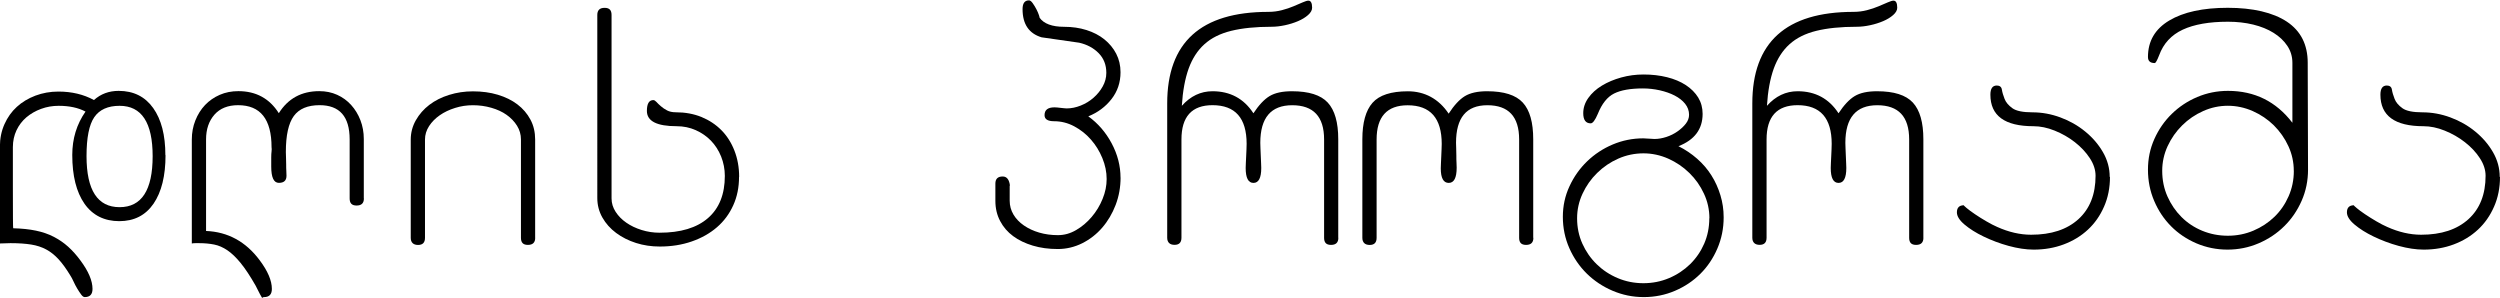
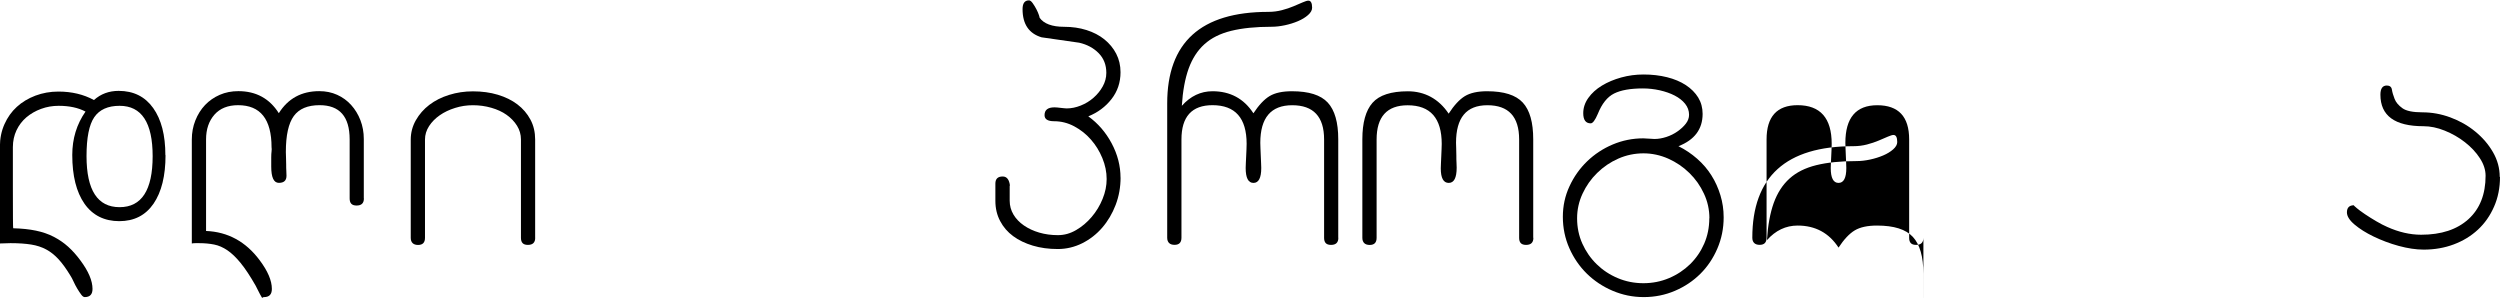
<svg xmlns="http://www.w3.org/2000/svg" id="Layer_2" data-name="Layer 2" viewBox="0 0 471.83 56.21">
  <g id="Layer_1-2" data-name="Layer 1">
    <g>
      <path d="m31.24,29.29c0,3.89-.75,6.94-2.26,9.15-1.51,2.2-3.67,3.3-6.47,3.3s-5.04-1.1-6.57-3.3c-1.53-2.2-2.3-5.26-2.3-9.19,0-3.07.83-5.8,2.5-8.19-1.37-.73-3.06-1.09-5.07-1.09-1.16,0-2.26.19-3.32.58-1.05.38-1.97.92-2.77,1.59-.79.68-1.42,1.5-1.87,2.46-.45.96-.68,2.01-.68,3.16v7.66c0,5.11.02,7.66.06,7.66,1.62.04,3.05.19,4.29.45,1.24.26,2.36.64,3.36,1.16,1,.52,1.91,1.14,2.72,1.87.81.73,1.58,1.59,2.3,2.57,1.54,2.06,2.3,3.86,2.3,5.4,0,1.03-.49,1.54-1.47,1.54-.21,0-.44-.16-.67-.48-.24-.32-.48-.69-.74-1.12-.26-.43-.49-.88-.7-1.34-.21-.47-.41-.83-.58-1.09-.77-1.28-1.52-2.32-2.24-3.1-.73-.79-1.5-1.41-2.34-1.86s-1.78-.76-2.85-.93c-1.07-.17-2.37-.26-3.89-.26-.33,0-.67.01-1,.03-.33.02-.67.03-1,.03v-18.28c0-1.54.29-2.95.86-4.23.57-1.28,1.35-2.38,2.33-3.27.98-.9,2.15-1.6,3.51-2.12,1.36-.51,2.81-.77,4.34-.77,2.51,0,4.75.53,6.71,1.6,1.28-1.15,2.83-1.73,4.66-1.73,2.81,0,4.98,1.08,6.52,3.24s2.3,5.12,2.3,8.89Zm-2.43.19c0-6.34-2.08-9.51-6.24-9.51-2.21,0-3.8.72-4.78,2.15-.98,1.43-1.46,3.89-1.46,7.35,0,6.42,2.08,9.63,6.24,9.63s6.24-3.21,6.24-9.63Z" />
      <path d="m68.68,37.45c0,.9-.46,1.34-1.38,1.34s-1.31-.45-1.31-1.34v-11.14c0-4.31-1.89-6.46-5.67-6.46-2.25,0-3.87.68-4.87,2.05-1,1.37-1.5,3.63-1.5,6.79,0,.26,0,.6.03,1.02.02.43.03.86.03,1.31s0,.86.03,1.25c.02.38.03.68.03.9,0,.9-.48,1.34-1.44,1.34s-1.44-1.02-1.44-3.07v-1.73c0-.43.02-.8.06-1.12.04-.32.04-.59,0-.8,0-5.29-2.1-7.94-6.31-7.94-1.93,0-3.42.6-4.47,1.79-1.05,1.2-1.58,2.75-1.58,4.67v17.28c4.12.17,7.49,2.01,10.1,5.5,1.54,2.05,2.32,3.86,2.32,5.44,0,1.02-.49,1.54-1.47,1.54-.13,0-.21.03-.26.1-.04.06-.1.05-.16-.03-.06-.09-.18-.29-.35-.61-.17-.32-.45-.86-.83-1.63-1.02-1.79-1.96-3.21-2.82-4.26-.85-1.05-1.69-1.85-2.5-2.4-.81-.55-1.64-.92-2.5-1.09-.85-.17-1.79-.26-2.82-.26h-.7c-.26,0-.49.02-.7.06v-19.61c0-1.28.22-2.48.67-3.61.45-1.13,1.06-2.1,1.83-2.91.77-.81,1.69-1.45,2.76-1.92,1.07-.47,2.25-.7,3.53-.7,3.33,0,5.88,1.39,7.63,4.16,1.74-2.77,4.28-4.16,7.64-4.16,1.23,0,2.35.23,3.37.69s1.9,1.1,2.64,1.92c.74.82,1.33,1.78,1.75,2.87.42,1.09.64,2.27.64,3.55v11.2Z" />
      <path d="m101.01,44.88c0,.89-.46,1.34-1.38,1.34s-1.31-.45-1.31-1.34v-18.56c0-.94-.25-1.8-.74-2.59-.49-.79-1.15-1.47-1.96-2.05-.81-.58-1.78-1.02-2.89-1.34-1.11-.32-2.27-.48-3.47-.48s-2.28.17-3.37.51c-1.09.34-2.06.8-2.89,1.38-.83.58-1.51,1.26-2.02,2.05-.51.79-.77,1.63-.77,2.53v18.56c0,.9-.44,1.34-1.31,1.34s-1.38-.45-1.38-1.34v-18.52c0-1.32.32-2.54.96-3.67s1.49-2.1,2.55-2.91c1.06-.81,2.31-1.44,3.73-1.88,1.43-.45,2.93-.67,4.5-.67,1.7,0,3.27.21,4.69.64,1.43.43,2.66,1.03,3.7,1.82,1.04.79,1.86,1.75,2.46,2.87s.89,2.38.89,3.74v18.59Z" />
-       <path d="m139.48,33.38c0,1.96-.36,3.75-1.09,5.36-.73,1.62-1.75,3-3.08,4.15s-2.91,2.04-4.75,2.68c-1.84.64-3.85.96-6.03.96-1.58,0-3.08-.22-4.49-.67-1.41-.45-2.66-1.08-3.75-1.89-1.09-.81-1.96-1.78-2.6-2.91s-.96-2.36-.96-3.68V2.82c0-.9.46-1.34,1.38-1.34s1.31.45,1.31,1.35v34.62c0,.9.26,1.74.77,2.53.51.79,1.19,1.48,2.02,2.05.83.58,1.8,1.04,2.89,1.38,1.09.34,2.21.51,3.37.51,3.98,0,7.03-.92,9.15-2.76s3.18-4.5,3.18-7.96c0-1.28-.24-2.5-.7-3.66-.47-1.16-1.11-2.15-1.92-2.99-.81-.83-1.77-1.5-2.88-1.99-1.11-.49-2.3-.74-3.58-.74-3.76,0-5.63-.96-5.63-2.88,0-1.37.4-2.05,1.22-2.05.17,0,.36.12.58.35.21.24.49.5.83.8.34.3.74.57,1.18.8s.99.35,1.63.35c1.79,0,3.41.3,4.86.89,1.45.6,2.7,1.42,3.76,2.49,1.05,1.06,1.87,2.35,2.46,3.86.59,1.51.89,3.16.89,4.95Z" />
      <path d="m211.49,33.48c0,1.84-.31,3.56-.93,5.19-.62,1.62-1.46,3.05-2.53,4.29-1.07,1.24-2.33,2.22-3.78,2.95-1.45.72-2.99,1.09-4.61,1.09-1.71,0-3.28-.21-4.71-.64-1.43-.43-2.67-1.02-3.71-1.79-1.05-.77-1.87-1.72-2.46-2.85-.6-1.13-.9-2.4-.9-3.81v-3.26c0-.9.46-1.34,1.38-1.34.79,0,1.25.6,1.38,1.8l-.06-.13v2.9c0,.95.24,1.81.71,2.61.47.79,1.13,1.48,1.97,2.06.84.58,1.8,1.03,2.9,1.35s2.27.48,3.51.48,2.35-.32,3.45-.96c1.1-.64,2.07-1.46,2.93-2.47.86-1.01,1.55-2.14,2.06-3.4.52-1.26.77-2.51.77-3.76,0-1.33-.27-2.64-.81-3.95-.54-1.31-1.25-2.47-2.16-3.5-.9-1.03-1.95-1.86-3.15-2.5-1.2-.64-2.47-.96-3.8-.96-1.2,0-1.8-.38-1.8-1.15,0-.98.62-1.47,1.87-1.47.26,0,.65.03,1.19.1.54.06.91.1,1.13.1.86,0,1.74-.18,2.64-.54.9-.36,1.71-.85,2.41-1.47.71-.62,1.29-1.33,1.74-2.14.45-.81.68-1.66.68-2.56,0-1.49-.48-2.73-1.44-3.71-.96-.98-2.19-1.64-3.68-1.98l-7.11-1.02c-2.39-.72-3.58-2.5-3.58-5.31,0-1.11.4-1.66,1.22-1.66.21,0,.45.18.7.54.26.36.49.75.7,1.15.21.41.37.78.48,1.12.11.34.14.49.1.45.81,1.15,2.37,1.73,4.67,1.73,1.49,0,2.89.2,4.19.61,1.3.41,2.43.99,3.38,1.76.95.77,1.7,1.67,2.24,2.72s.81,2.21.81,3.49c0,1.92-.57,3.61-1.7,5.06-1.13,1.45-2.59,2.54-4.38,3.26,1.83,1.32,3.31,3.03,4.42,5.12,1.11,2.09,1.66,4.25,1.66,6.46Z" />
      <path d="m252.59,44.88c0,.89-.46,1.34-1.38,1.34s-1.31-.45-1.31-1.34v-18.56c0-4.31-2.01-6.46-6.02-6.46s-6.02,2.37-6.02,7.1c0,.21,0,.56.03,1.02.02.47.04.95.06,1.44.02.49.04.95.06,1.38.02.43.03.73.03.9,0,1.88-.49,2.82-1.47,2.82s-1.47-.94-1.47-2.82c0-.21,0-.51.03-.9.02-.38.04-.8.06-1.25.02-.45.04-.88.06-1.31.02-.43.03-.79.03-1.09,0-4.87-2.15-7.3-6.44-7.3-3.9,0-5.86,2.16-5.86,6.46v18.56c0,.9-.44,1.34-1.31,1.34s-1.38-.45-1.38-1.34v-25.35c0-11.52,6.36-17.28,19.08-17.28.9,0,1.75-.11,2.56-.32.81-.21,1.55-.46,2.21-.74.66-.28,1.24-.52,1.73-.74.49-.21.84-.32,1.06-.32.47,0,.71.45.71,1.34,0,.47-.26.93-.77,1.38-.51.45-1.14.83-1.89,1.15-.75.32-1.57.58-2.46.77-.9.19-1.73.29-2.5.29-3.03,0-5.58.26-7.65.77-2.07.51-3.76,1.35-5.06,2.53-1.3,1.17-2.29,2.71-2.98,4.61-.68,1.9-1.11,4.24-1.28,7.01,1.63-1.83,3.56-2.75,5.79-2.75,3.34,0,5.92,1.39,7.72,4.16,1.02-1.55,2.04-2.64,3.06-3.25,1.02-.61,2.42-.91,4.21-.91,3.19,0,5.44.71,6.76,2.14,1.32,1.43,1.98,3.74,1.98,6.93v18.59Z" />
      <path d="m289.4,44.88c0,.89-.46,1.34-1.38,1.34s-1.31-.45-1.31-1.34v-18.56c0-4.31-2-6.46-5.99-6.46s-5.92,2.37-5.92,7.1c0,.21,0,.54.03.99.02.45.03.92.03,1.41s0,.95.03,1.38.03.73.03.9c0,1.92-.5,2.88-1.5,2.88s-1.5-.92-1.5-2.75c0-.17,0-.46.03-.86.02-.41.04-.85.06-1.34.02-.49.04-.95.06-1.38.02-.43.03-.77.03-1.02,0-4.87-2.15-7.3-6.43-7.3-3.9,0-5.86,2.16-5.86,6.46v18.56c0,.9-.44,1.34-1.31,1.34s-1.38-.45-1.38-1.34v-18.59c0-3.15.64-5.45,1.92-6.9,1.28-1.45,3.51-2.17,6.67-2.17s5.82,1.41,7.7,4.22c1.02-1.58,2.04-2.68,3.05-3.3,1.02-.62,2.42-.93,4.2-.93,3.18,0,5.43.71,6.74,2.14,1.32,1.43,1.97,3.74,1.97,6.93v18.59Z" />
      <path d="m325.31,41.02c0,2.09-.4,4.06-1.19,5.89-.79,1.84-1.86,3.43-3.21,4.77-1.35,1.34-2.94,2.41-4.78,3.2-1.84.79-3.81,1.19-5.9,1.19s-4.01-.4-5.87-1.19c-1.86-.79-3.48-1.87-4.88-3.24-1.39-1.37-2.49-2.97-3.3-4.81-.81-1.84-1.22-3.81-1.22-5.9s.42-3.98,1.25-5.77c.83-1.8,1.94-3.37,3.33-4.71s3-2.41,4.83-3.18c1.83-.77,3.75-1.16,5.76-1.16.26,0,.62.02,1.09.06.47.04.81.06,1.03.06.72,0,1.47-.13,2.24-.38.77-.25,1.47-.6,2.11-1.05.64-.45,1.16-.93,1.57-1.46.41-.53.61-1.09.61-1.68,0-.76-.25-1.45-.74-2.07-.49-.61-1.15-1.13-1.98-1.56s-1.77-.75-2.82-.99c-1.05-.23-2.1-.35-3.17-.35-2.35,0-4.16.32-5.44.96-1.28.64-2.3,1.92-3.07,3.84-.51,1.2-.96,1.79-1.34,1.79-.94,0-1.41-.64-1.41-1.92,0-1.02.32-1.98.96-2.88.64-.9,1.49-1.67,2.56-2.32,1.07-.65,2.28-1.16,3.65-1.54,1.37-.38,2.77-.56,4.22-.56,1.58,0,3.05.17,4.42.51,1.37.34,2.55.84,3.55,1.49,1,.66,1.78,1.44,2.34,2.35.55.91.83,1.94.83,3.08,0,2.88-1.52,4.92-4.56,6.1,1.28.64,2.46,1.43,3.53,2.37s1.97,1.99,2.69,3.14c.73,1.15,1.29,2.4,1.7,3.75s.61,2.72.61,4.13Zm-2.69.18c0-1.62-.34-3.18-1.03-4.65-.68-1.48-1.6-2.78-2.76-3.91-1.15-1.13-2.48-2.03-3.98-2.7-1.5-.66-3.06-1-4.68-1s-3.25.33-4.75,1c-1.5.66-2.82,1.56-3.98,2.7-1.16,1.13-2.08,2.44-2.76,3.91-.69,1.48-1.03,3.03-1.03,4.65,0,1.71.33,3.31.99,4.78.66,1.47,1.56,2.77,2.7,3.88,1.13,1.11,2.46,1.99,3.98,2.63,1.52.64,3.13.96,4.84.96s3.33-.32,4.84-.96c1.52-.64,2.84-1.52,3.98-2.63,1.13-1.11,2.02-2.41,2.66-3.88.64-1.48.96-3.07.96-4.78Z" />
-       <path d="m363.01,44.88c0,.89-.46,1.34-1.38,1.34s-1.31-.45-1.31-1.34v-18.56c0-4.31-2.01-6.46-6.02-6.46s-6.02,2.37-6.02,7.1c0,.21,0,.56.03,1.02.02.47.04.95.06,1.44.02.49.04.95.06,1.38.02.43.03.73.03.9,0,1.88-.49,2.82-1.47,2.82s-1.47-.94-1.47-2.82c0-.21,0-.51.03-.9.02-.38.04-.8.06-1.25s.04-.88.06-1.31c.02-.43.03-.79.03-1.09,0-4.87-2.15-7.3-6.43-7.3-3.9,0-5.86,2.16-5.86,6.46v18.56c0,.9-.44,1.34-1.31,1.34s-1.38-.45-1.38-1.34v-25.35c0-11.52,6.36-17.28,19.08-17.28.9,0,1.75-.11,2.56-.32.81-.21,1.55-.46,2.21-.74.66-.28,1.24-.52,1.73-.74.49-.21.84-.32,1.06-.32.47,0,.71.45.71,1.34,0,.47-.26.93-.77,1.38-.51.45-1.14.83-1.89,1.15-.75.32-1.57.58-2.46.77s-1.73.29-2.5.29c-3.03,0-5.58.26-7.65.77-2.07.51-3.76,1.35-5.06,2.53-1.3,1.17-2.29,2.71-2.98,4.61-.68,1.9-1.11,4.24-1.28,7.01,1.63-1.83,3.56-2.75,5.79-2.75,3.34,0,5.92,1.39,7.72,4.16,1.02-1.55,2.04-2.64,3.06-3.25,1.02-.61,2.42-.91,4.21-.91,3.19,0,5.44.71,6.76,2.14,1.32,1.43,1.98,3.74,1.98,6.93v18.59Z" />
-       <path d="m398.22,33.38c0,2.04-.37,3.92-1.12,5.62-.74,1.7-1.76,3.15-3.04,4.34-1.28,1.19-2.8,2.12-4.55,2.78-1.75.66-3.65.99-5.7.99-1.45,0-3.02-.24-4.71-.7s-3.25-1.06-4.71-1.76-2.66-1.46-3.62-2.27-1.44-1.58-1.44-2.3c0-.9.45-1.34,1.34-1.34-.09,0,.07.17.48.51.41.34.94.74,1.6,1.18.66.45,1.38.9,2.14,1.34.77.45,1.45.8,2.05,1.06,2.18.98,4.31,1.47,6.4,1.47,3.8,0,6.77-.98,8.93-2.94,2.15-1.96,3.23-4.69,3.23-8.19,0-1.11-.36-2.22-1.09-3.33-.73-1.11-1.67-2.11-2.82-3.01-1.15-.9-2.42-1.62-3.81-2.18s-2.72-.83-4-.83c-5.42,0-8.13-1.98-8.13-5.95,0-1.15.4-1.73,1.21-1.73.55,0,.88.26.96.78.08.52.26,1.1.51,1.75s.75,1.23,1.47,1.75c.72.52,1.98.78,3.78.78s3.55.32,5.28.96c1.73.64,3.29,1.52,4.67,2.65,1.39,1.13,2.51,2.43,3.36,3.9.85,1.47,1.28,3.03,1.28,4.69Z" />
-       <path d="m435.6,32.01c0,2.09-.4,4.05-1.21,5.89-.81,1.84-1.9,3.44-3.29,4.8-1.38,1.37-3,2.44-4.85,3.23-1.85.79-3.8,1.18-5.85,1.18s-4.04-.4-5.88-1.19c-1.83-.79-3.42-1.86-4.76-3.21-1.34-1.35-2.41-2.94-3.19-4.78-.79-1.84-1.18-3.81-1.18-5.9s.4-3.99,1.21-5.8,1.91-3.4,3.3-4.75c1.39-1.35,2.99-2.41,4.8-3.17,1.81-.77,3.75-1.16,5.79-1.16,5.04,0,9.09,2.01,12.16,6.02v-11.3c0-1.19-.32-2.26-.96-3.22-.64-.96-1.5-1.77-2.59-2.45-1.09-.68-2.37-1.2-3.84-1.56s-3.06-.54-4.77-.54c-3.54,0-6.39.5-8.54,1.5-2.15,1-3.64,2.61-4.45,4.83-.38.98-.66,1.47-.83,1.47-.85,0-1.28-.38-1.28-1.15,0-2.99,1.34-5.28,4.02-6.88,2.68-1.6,6.37-2.4,11.05-2.4s8.53.88,11.15,2.62c2.62,1.75,3.93,4.33,3.93,7.75l.06,20.16Zm-2.69.22c0-1.62-.34-3.18-1.02-4.65-.68-1.48-1.6-2.78-2.74-3.92-1.15-1.13-2.48-2.03-3.99-2.7-1.51-.66-3.08-1-4.69-1s-3.17.33-4.66,1c-1.49.66-2.81,1.56-3.96,2.7-1.15,1.13-2.06,2.44-2.75,3.92-.68,1.48-1.02,3.03-1.02,4.65,0,1.75.33,3.37.99,4.85.66,1.48,1.54,2.77,2.65,3.88,1.11,1.11,2.42,1.98,3.93,2.6,1.51.62,3.12.93,4.82.93s3.31-.32,4.82-.96c1.51-.64,2.83-1.51,3.96-2.6,1.13-1.09,2.02-2.38,2.68-3.88.66-1.5.99-3.1.99-4.81Z" />
+       <path d="m363.01,44.88c0,.89-.46,1.34-1.38,1.34s-1.31-.45-1.31-1.34v-18.56c0-4.31-2.01-6.46-6.02-6.46s-6.02,2.37-6.02,7.1c0,.21,0,.56.03,1.02.02.47.04.95.06,1.44.02.49.04.95.06,1.38.02.43.03.73.03.9,0,1.88-.49,2.82-1.47,2.82s-1.47-.94-1.47-2.82c0-.21,0-.51.03-.9.02-.38.04-.8.06-1.25s.04-.88.06-1.31c.02-.43.03-.79.03-1.09,0-4.87-2.15-7.3-6.43-7.3-3.9,0-5.86,2.16-5.86,6.46v18.56c0,.9-.44,1.34-1.31,1.34s-1.38-.45-1.38-1.34c0-11.52,6.36-17.28,19.08-17.28.9,0,1.75-.11,2.56-.32.81-.21,1.55-.46,2.21-.74.66-.28,1.24-.52,1.73-.74.49-.21.84-.32,1.06-.32.47,0,.71.45.71,1.34,0,.47-.26.93-.77,1.38-.51.45-1.14.83-1.89,1.15-.75.32-1.57.58-2.46.77s-1.73.29-2.5.29c-3.03,0-5.58.26-7.65.77-2.07.51-3.76,1.35-5.06,2.53-1.3,1.17-2.29,2.71-2.98,4.61-.68,1.9-1.11,4.24-1.28,7.01,1.63-1.83,3.56-2.75,5.79-2.75,3.34,0,5.92,1.39,7.72,4.16,1.02-1.55,2.04-2.64,3.06-3.25,1.02-.61,2.42-.91,4.21-.91,3.19,0,5.44.71,6.76,2.14,1.32,1.43,1.98,3.74,1.98,6.93v18.59Z" />
      <path d="m471.83,33.38c0,2.04-.37,3.92-1.12,5.62-.74,1.7-1.76,3.15-3.04,4.34-1.28,1.19-2.8,2.12-4.55,2.78-1.75.66-3.65.99-5.7.99-1.45,0-3.02-.24-4.71-.7s-3.25-1.06-4.71-1.76-2.66-1.46-3.62-2.27c-.96-.81-1.44-1.58-1.44-2.3,0-.9.45-1.34,1.34-1.34-.09,0,.07.17.48.51.4.34.94.74,1.6,1.18s1.38.9,2.14,1.34c.77.45,1.45.8,2.05,1.06,2.18.98,4.31,1.47,6.4,1.47,3.8,0,6.77-.98,8.93-2.94,2.15-1.96,3.23-4.69,3.23-8.19,0-1.11-.36-2.22-1.09-3.33-.72-1.11-1.66-2.11-2.82-3.01-1.15-.9-2.42-1.62-3.81-2.18s-2.72-.83-4-.83c-5.42,0-8.13-1.98-8.13-5.95,0-1.15.4-1.73,1.21-1.73.55,0,.88.26.96.78.08.52.26,1.1.51,1.75s.75,1.23,1.47,1.75c.72.52,1.98.78,3.78.78s3.55.32,5.28.96c1.73.64,3.29,1.52,4.67,2.65,1.39,1.13,2.51,2.43,3.36,3.9.85,1.47,1.28,3.03,1.28,4.69Z" />
    </g>
  </g>
</svg>